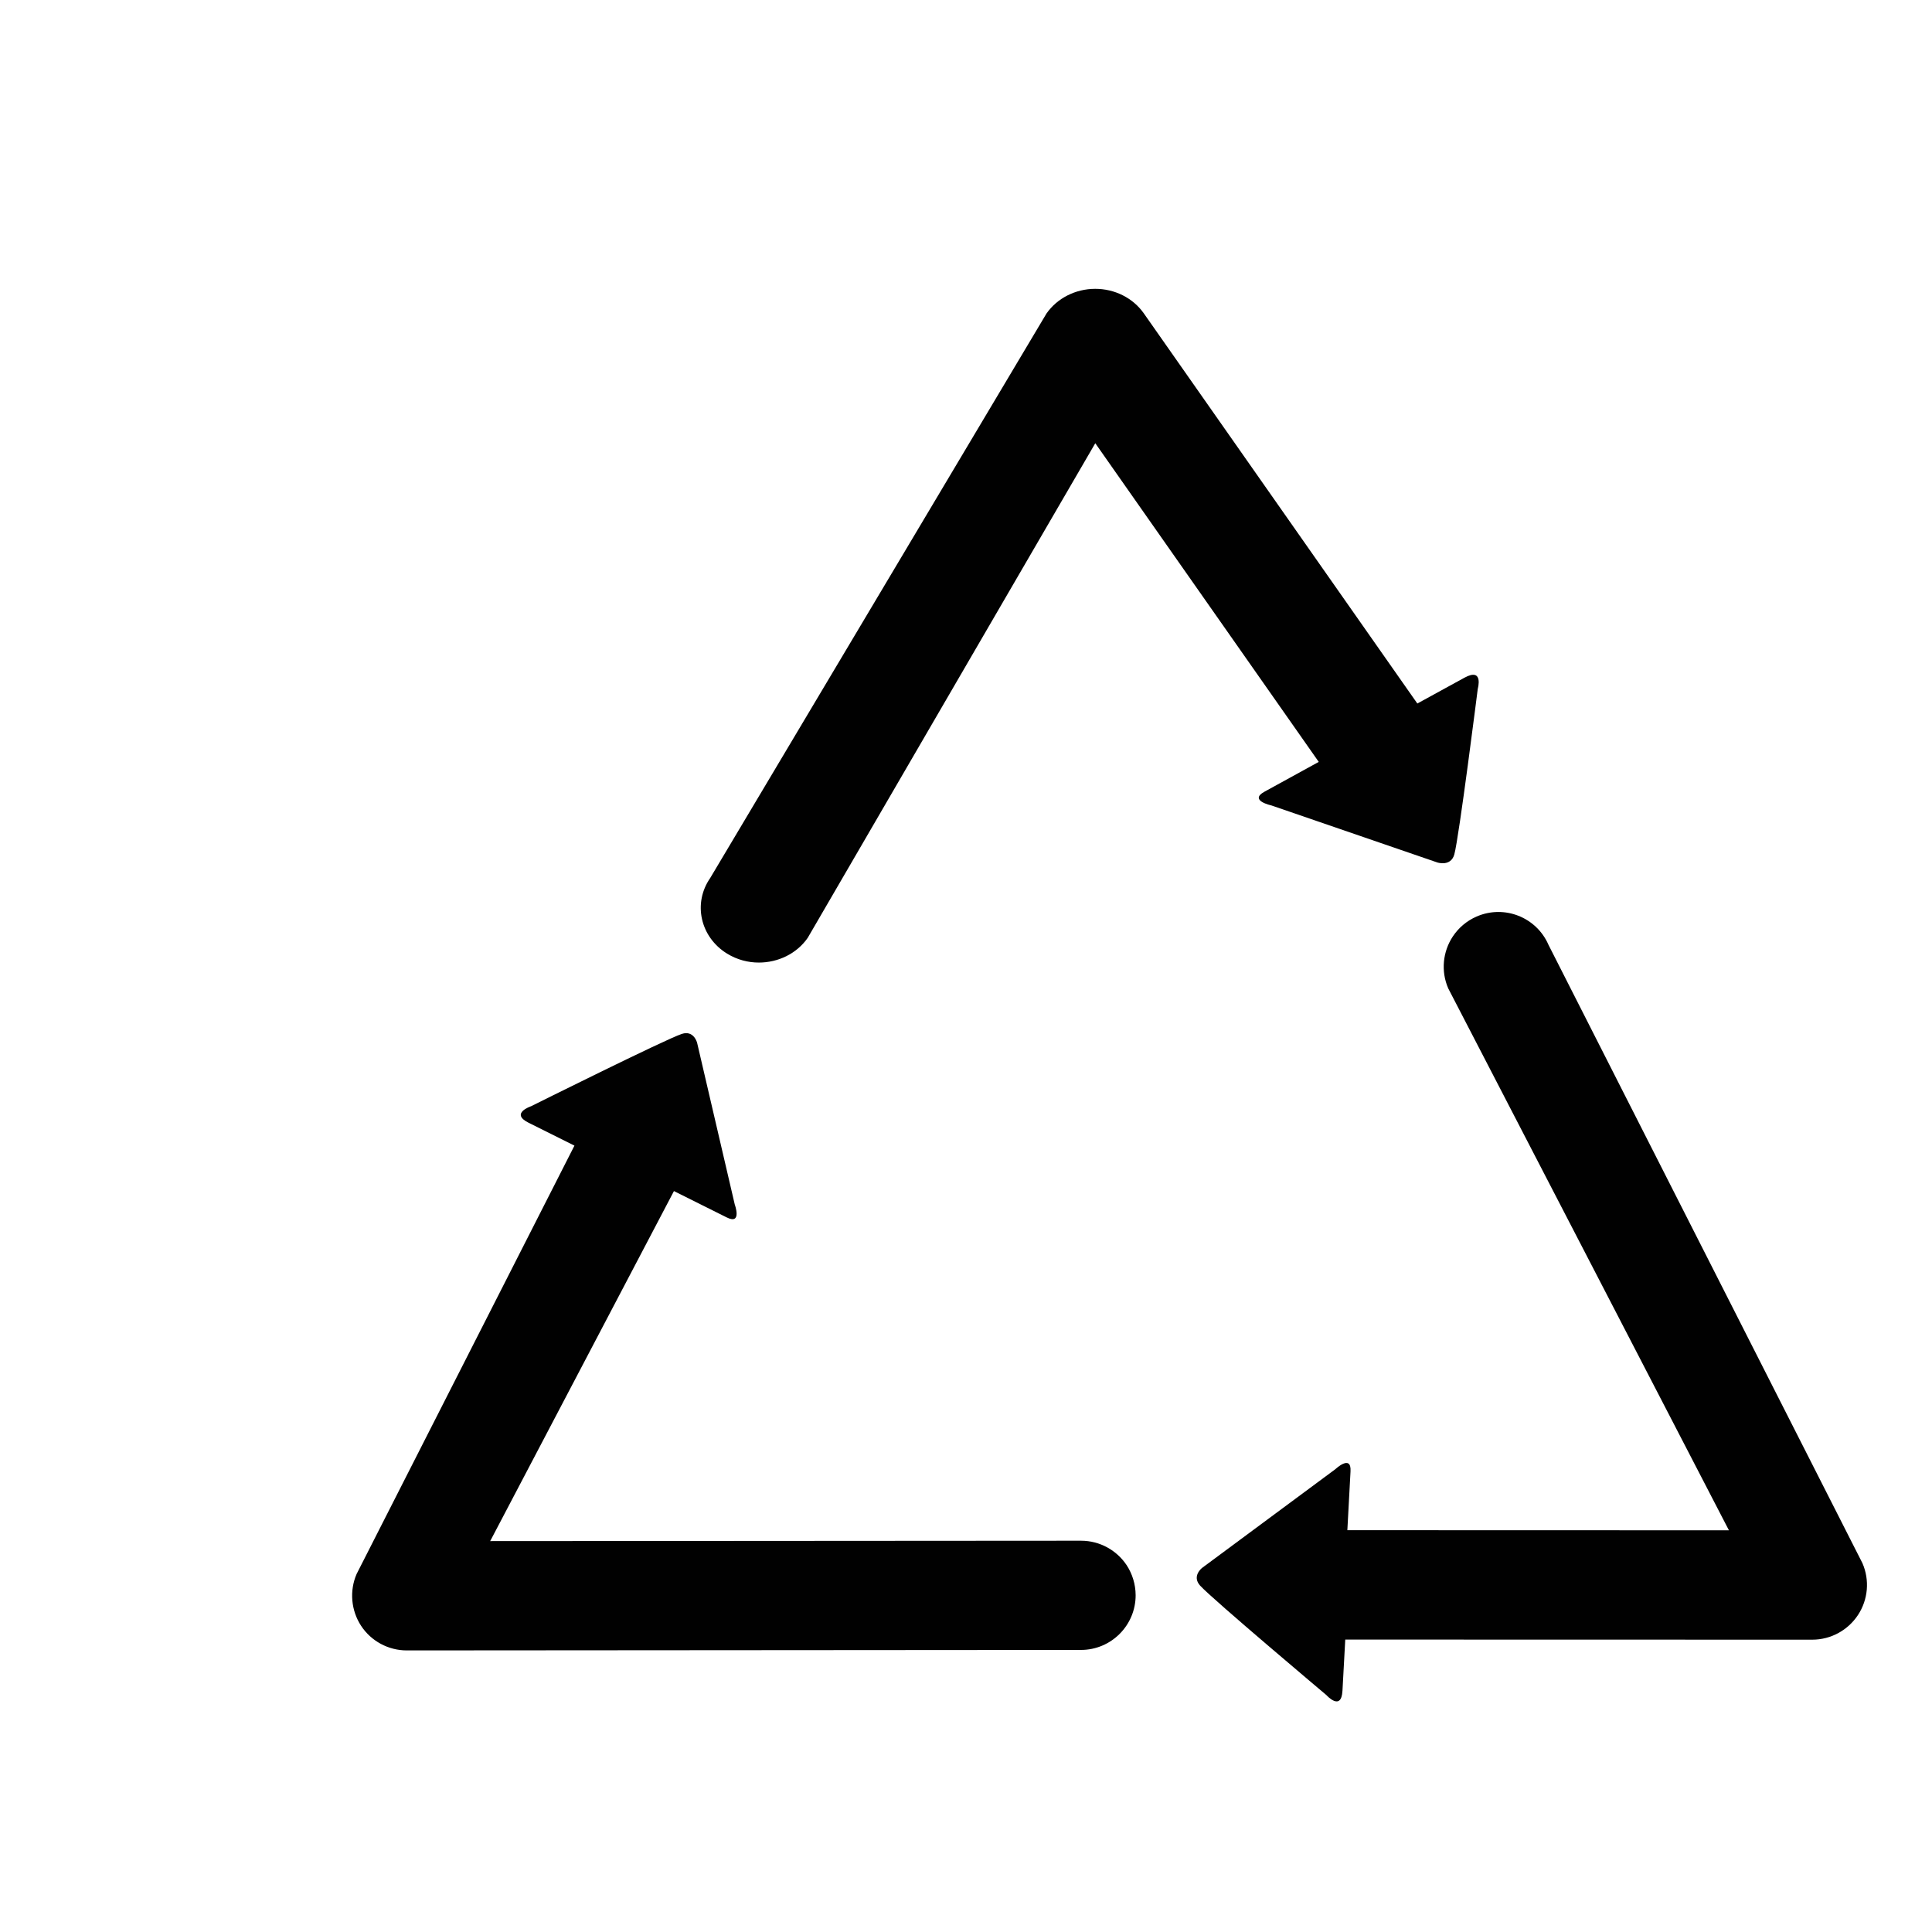
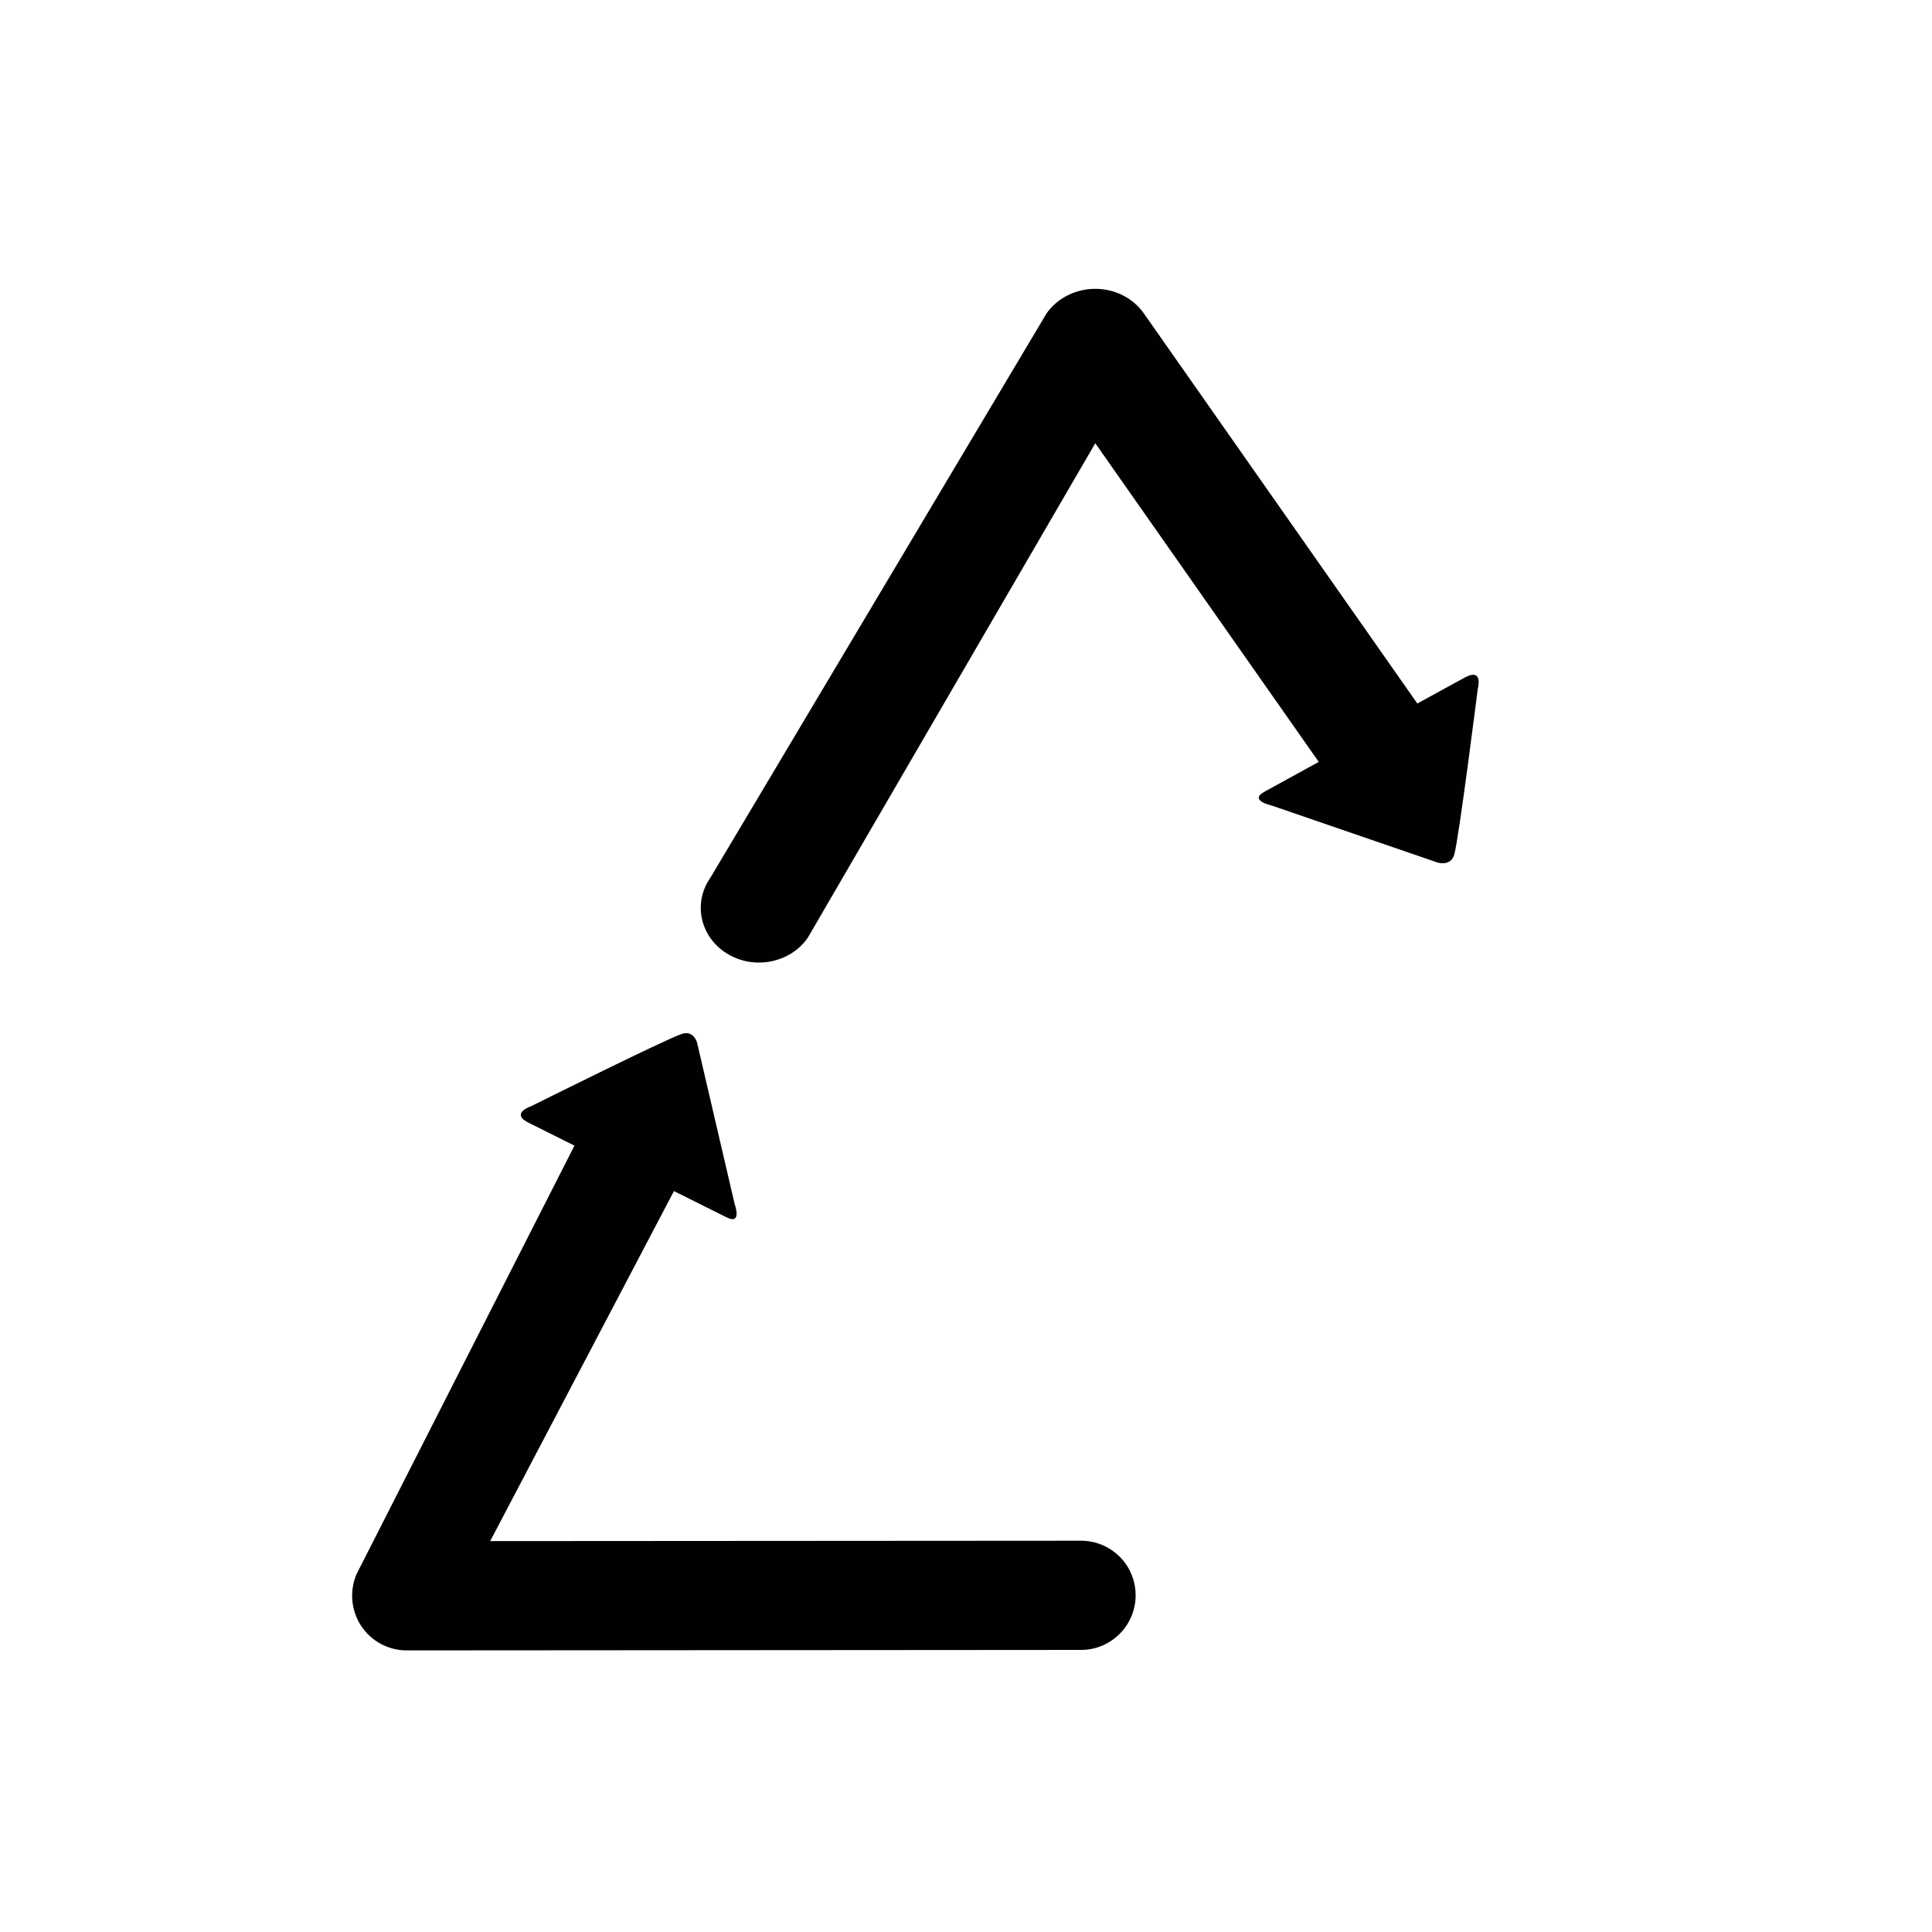
<svg xmlns="http://www.w3.org/2000/svg" version="1.1" id="Layer_1" x="0px" y="0px" width="36px" height="36px" viewBox="0 0 36 36" style="enable-background:new 0 0 36 36;" xml:space="preserve">
  <g>
-     <path style="fill:#010101;" d="M34.704,29.128l-5.85-11.522c-0.224-0.516-0.823-0.752-1.339-0.528   c-0.189,0.082-0.341,0.215-0.446,0.375c-0.182,0.277-0.225,0.639-0.083,0.965l5.23,10.097l-7.11-0.002   c0.004-0.098,0.043-0.795,0.059-1.097c0.018-0.324-0.281-0.041-0.281-0.041l-2.484,1.84c0,0-0.198,0.152-0.038,0.33   c0.22,0.245,2.353,2.04,2.353,2.04s0.279,0.313,0.3-0.081c0.018-0.315,0.042-0.778,0.052-0.953l8.702,0.002   c0.343,0,0.663-0.173,0.852-0.46C34.81,29.806,34.841,29.443,34.704,29.128z" />
    <path style="fill:#010101;" d="M20.143,28.709L9.134,28.716l3.424-6.522c0.088,0.044,0.713,0.356,0.984,0.491   c0.291,0.145,0.149-0.242,0.149-0.242l-0.701-3.011c0,0-0.06-0.242-0.287-0.166c-0.313,0.104-2.807,1.347-2.807,1.347   s-0.399,0.132-0.046,0.308c0.283,0.141,0.698,0.348,0.854,0.426l-4.059,7.982c-0.136,0.314-0.104,0.678,0.083,0.965   c0.188,0.287,0.509,0.459,0.852,0.459l12.562-0.009c0.563,0,1.019-0.457,1.019-1.019c-0.001-0.207-0.062-0.397-0.166-0.558   C20.813,28.892,20.499,28.709,20.143,28.709z" />
    <path style="fill:#010101;" d="M13.549,17.77c0.185,0.113,0.391,0.167,0.595,0.166c0.353-0.001,0.7-0.163,0.907-0.461l5.358-9.216   l4.164,5.938c-0.09,0.049-0.733,0.402-1.011,0.555c-0.299,0.164,0.128,0.256,0.128,0.256l3.093,1.063c0,0,0.251,0.083,0.316-0.15   c0.088-0.318,0.437-3.086,0.437-3.086s0.115-0.405-0.248-0.207c-0.291,0.159-0.717,0.393-0.878,0.481l-5.096-7.269   c-0.201-0.287-0.542-0.459-0.908-0.458s-0.707,0.174-0.907,0.461L13.234,16.36C12.907,16.831,13.048,17.462,13.549,17.77z" />
  </g>
</svg>